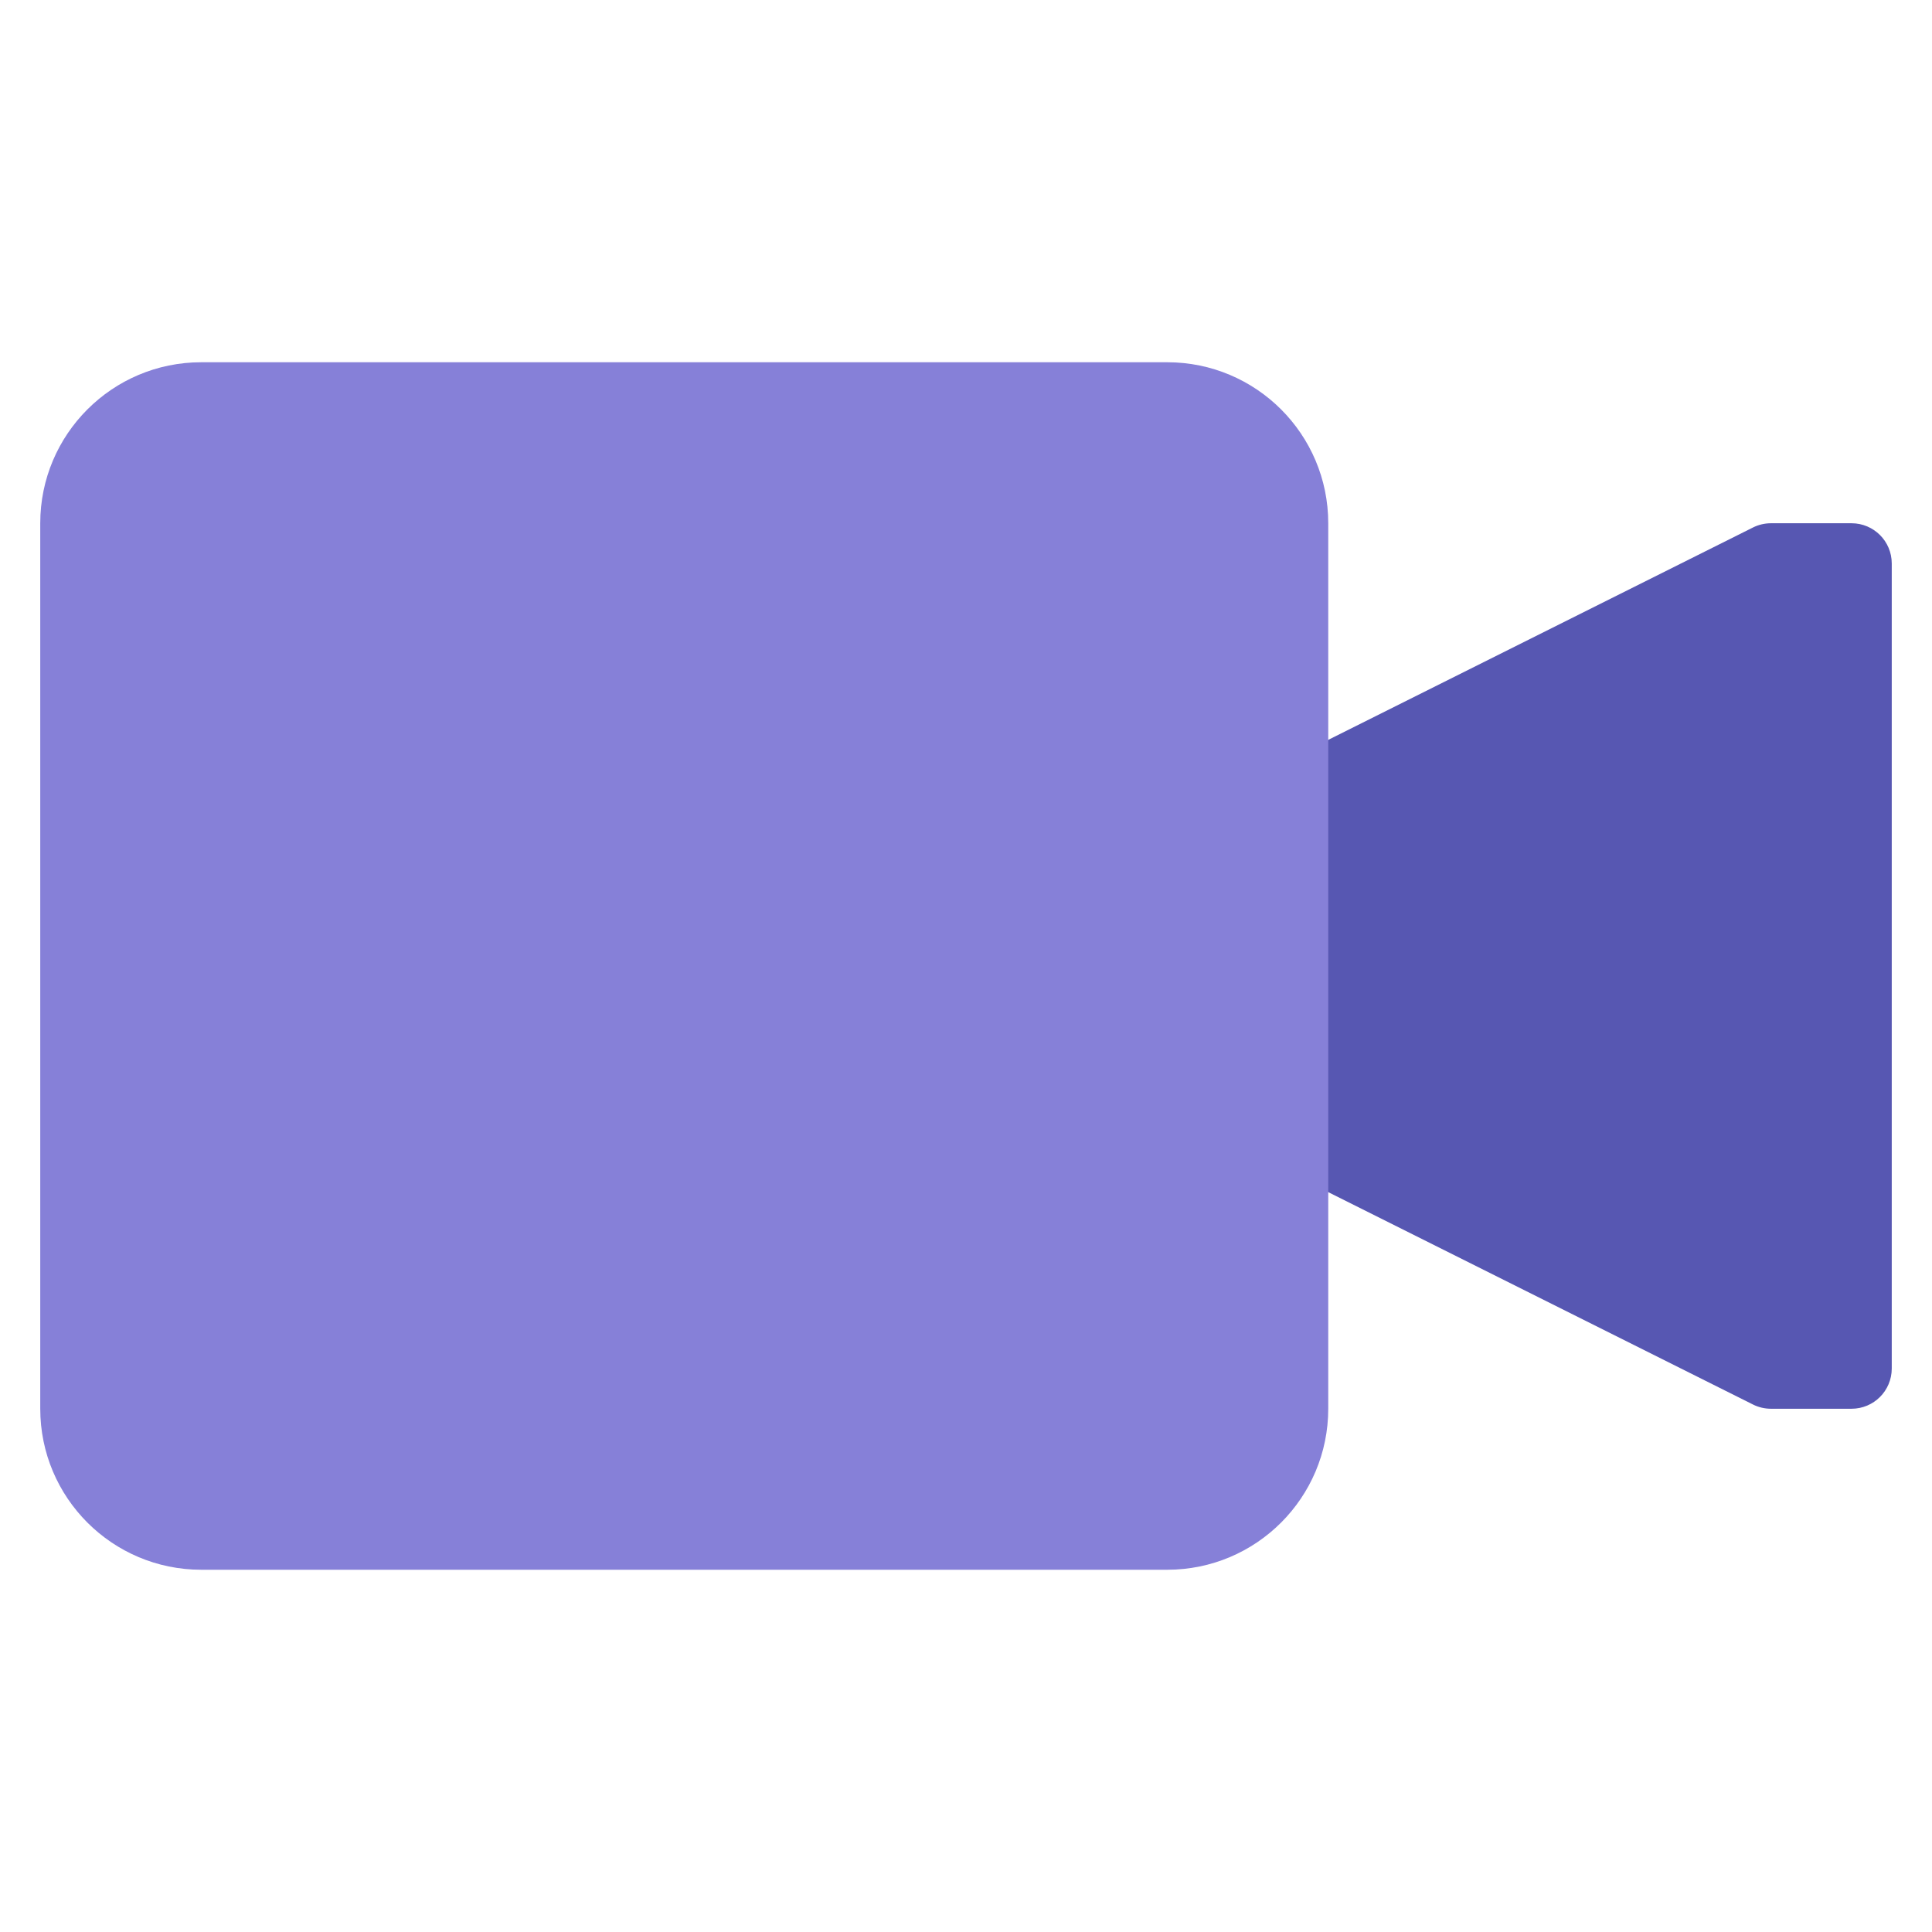
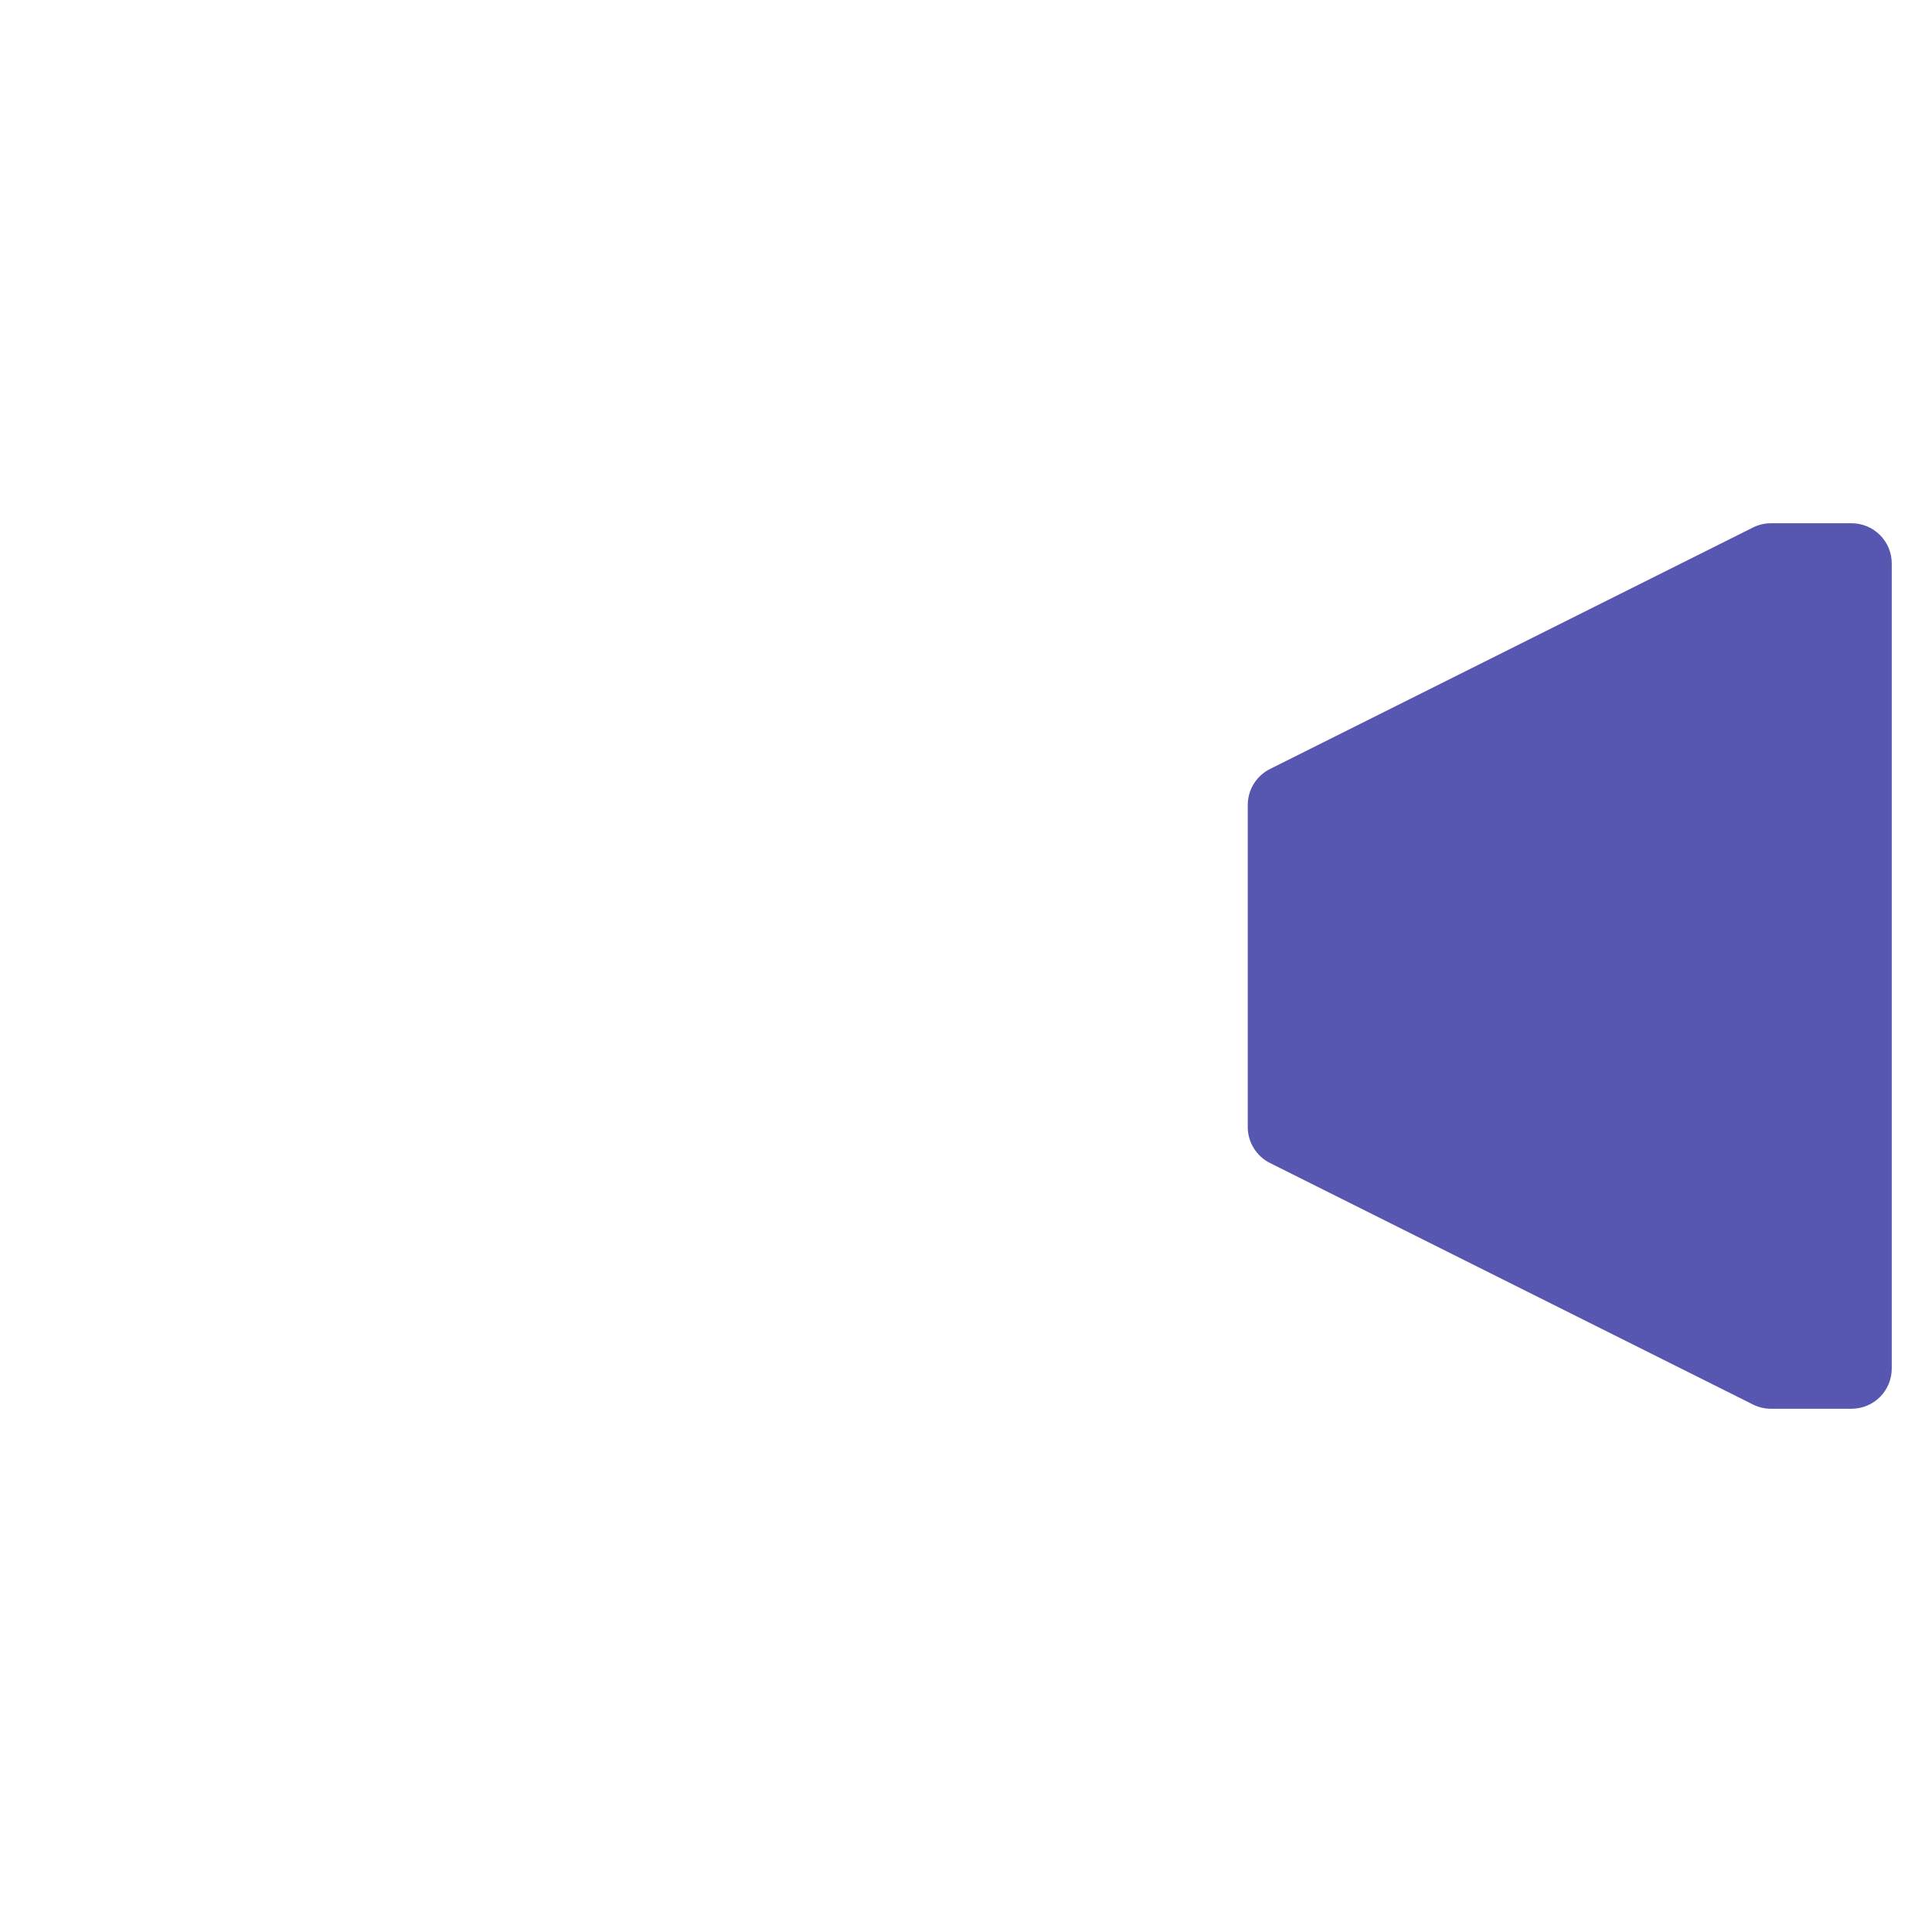
<svg xmlns="http://www.w3.org/2000/svg" viewBox="0 0 48 48" width="48" height="48">
  <g class="nc-icon-wrapper">
    <path fill="#5757B2" d="M46,35h-2c-0.155,0-0.309-0.036-0.447-0.105l-12-6C31.214,28.725,31,28.379,31,28v-8 c0-0.379,0.214-0.725,0.553-0.895l12-6C43.691,13.036,43.845,13,44,13h2c0.553,0,1,0.447,1,1v20 C47,34.553,46.553,35,46,35z" />
-     <path fill="#8680D8" d="M29,39H5c-2.209,0-4-1.791-4-4V13c0-2.209,1.791-4,4-4h24c2.209,0,4,1.791,4,4v22 C33,37.209,31.209,39,29,39z" />
  </g>
</svg>